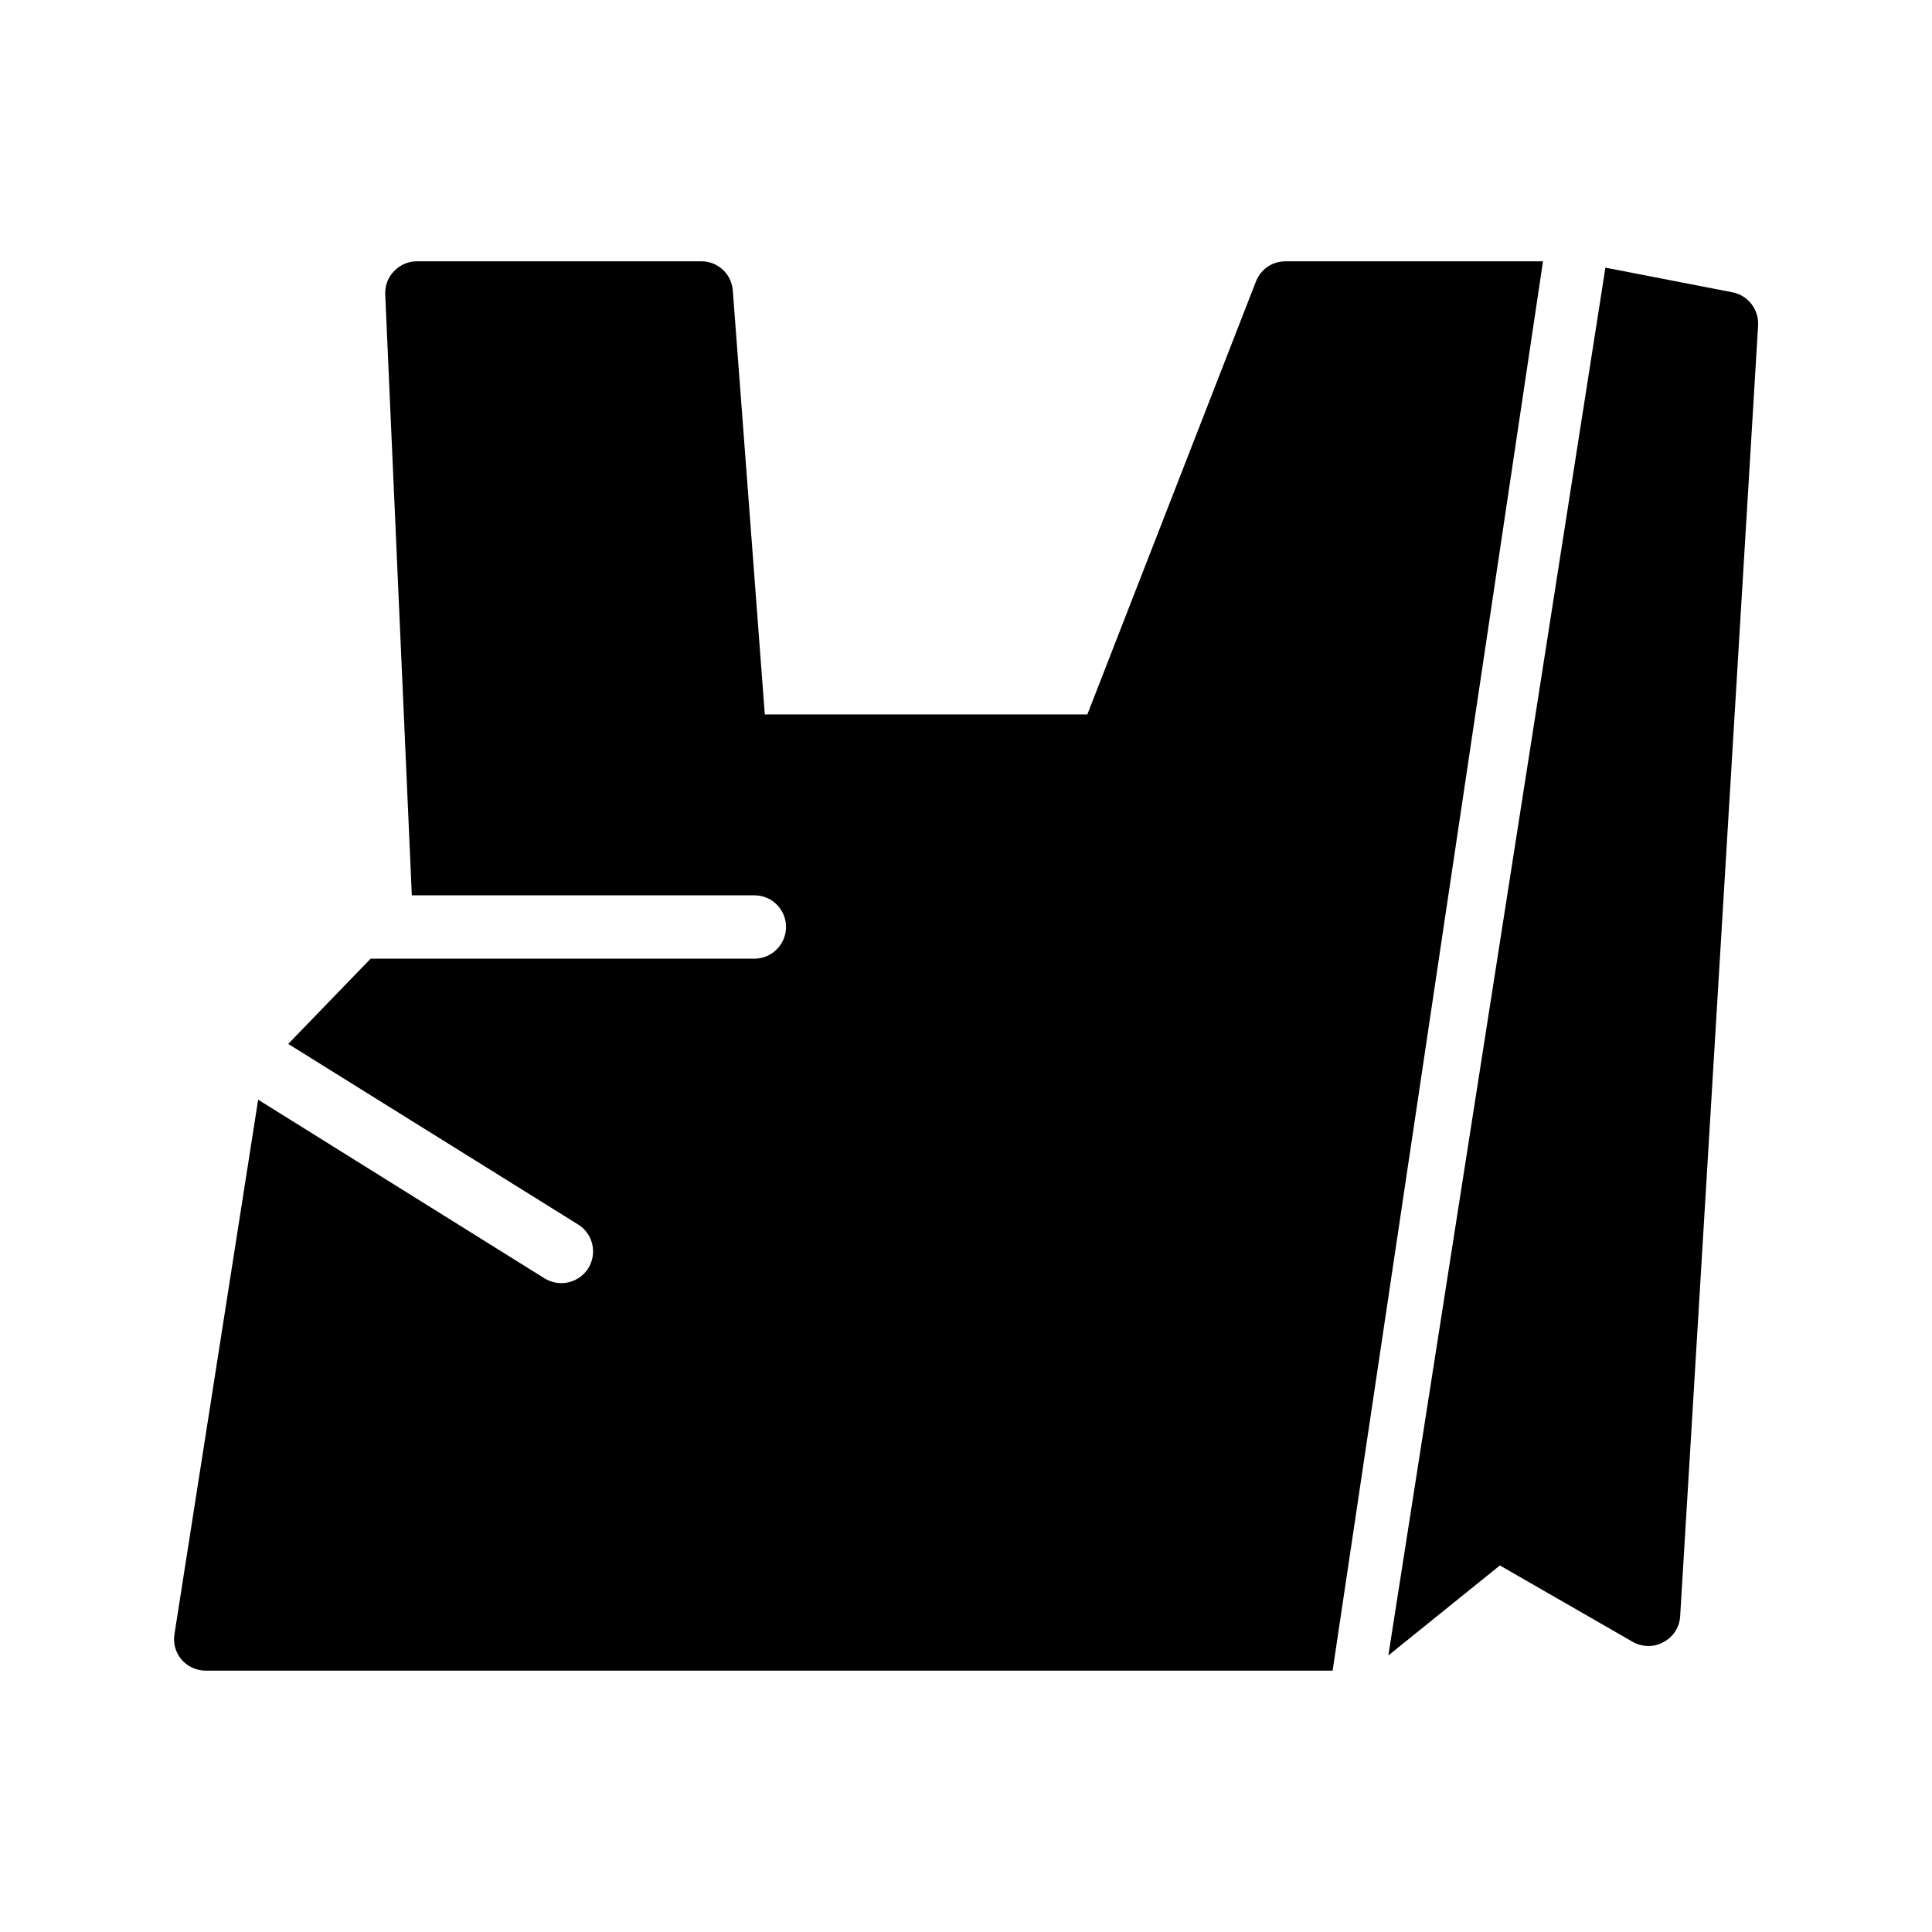
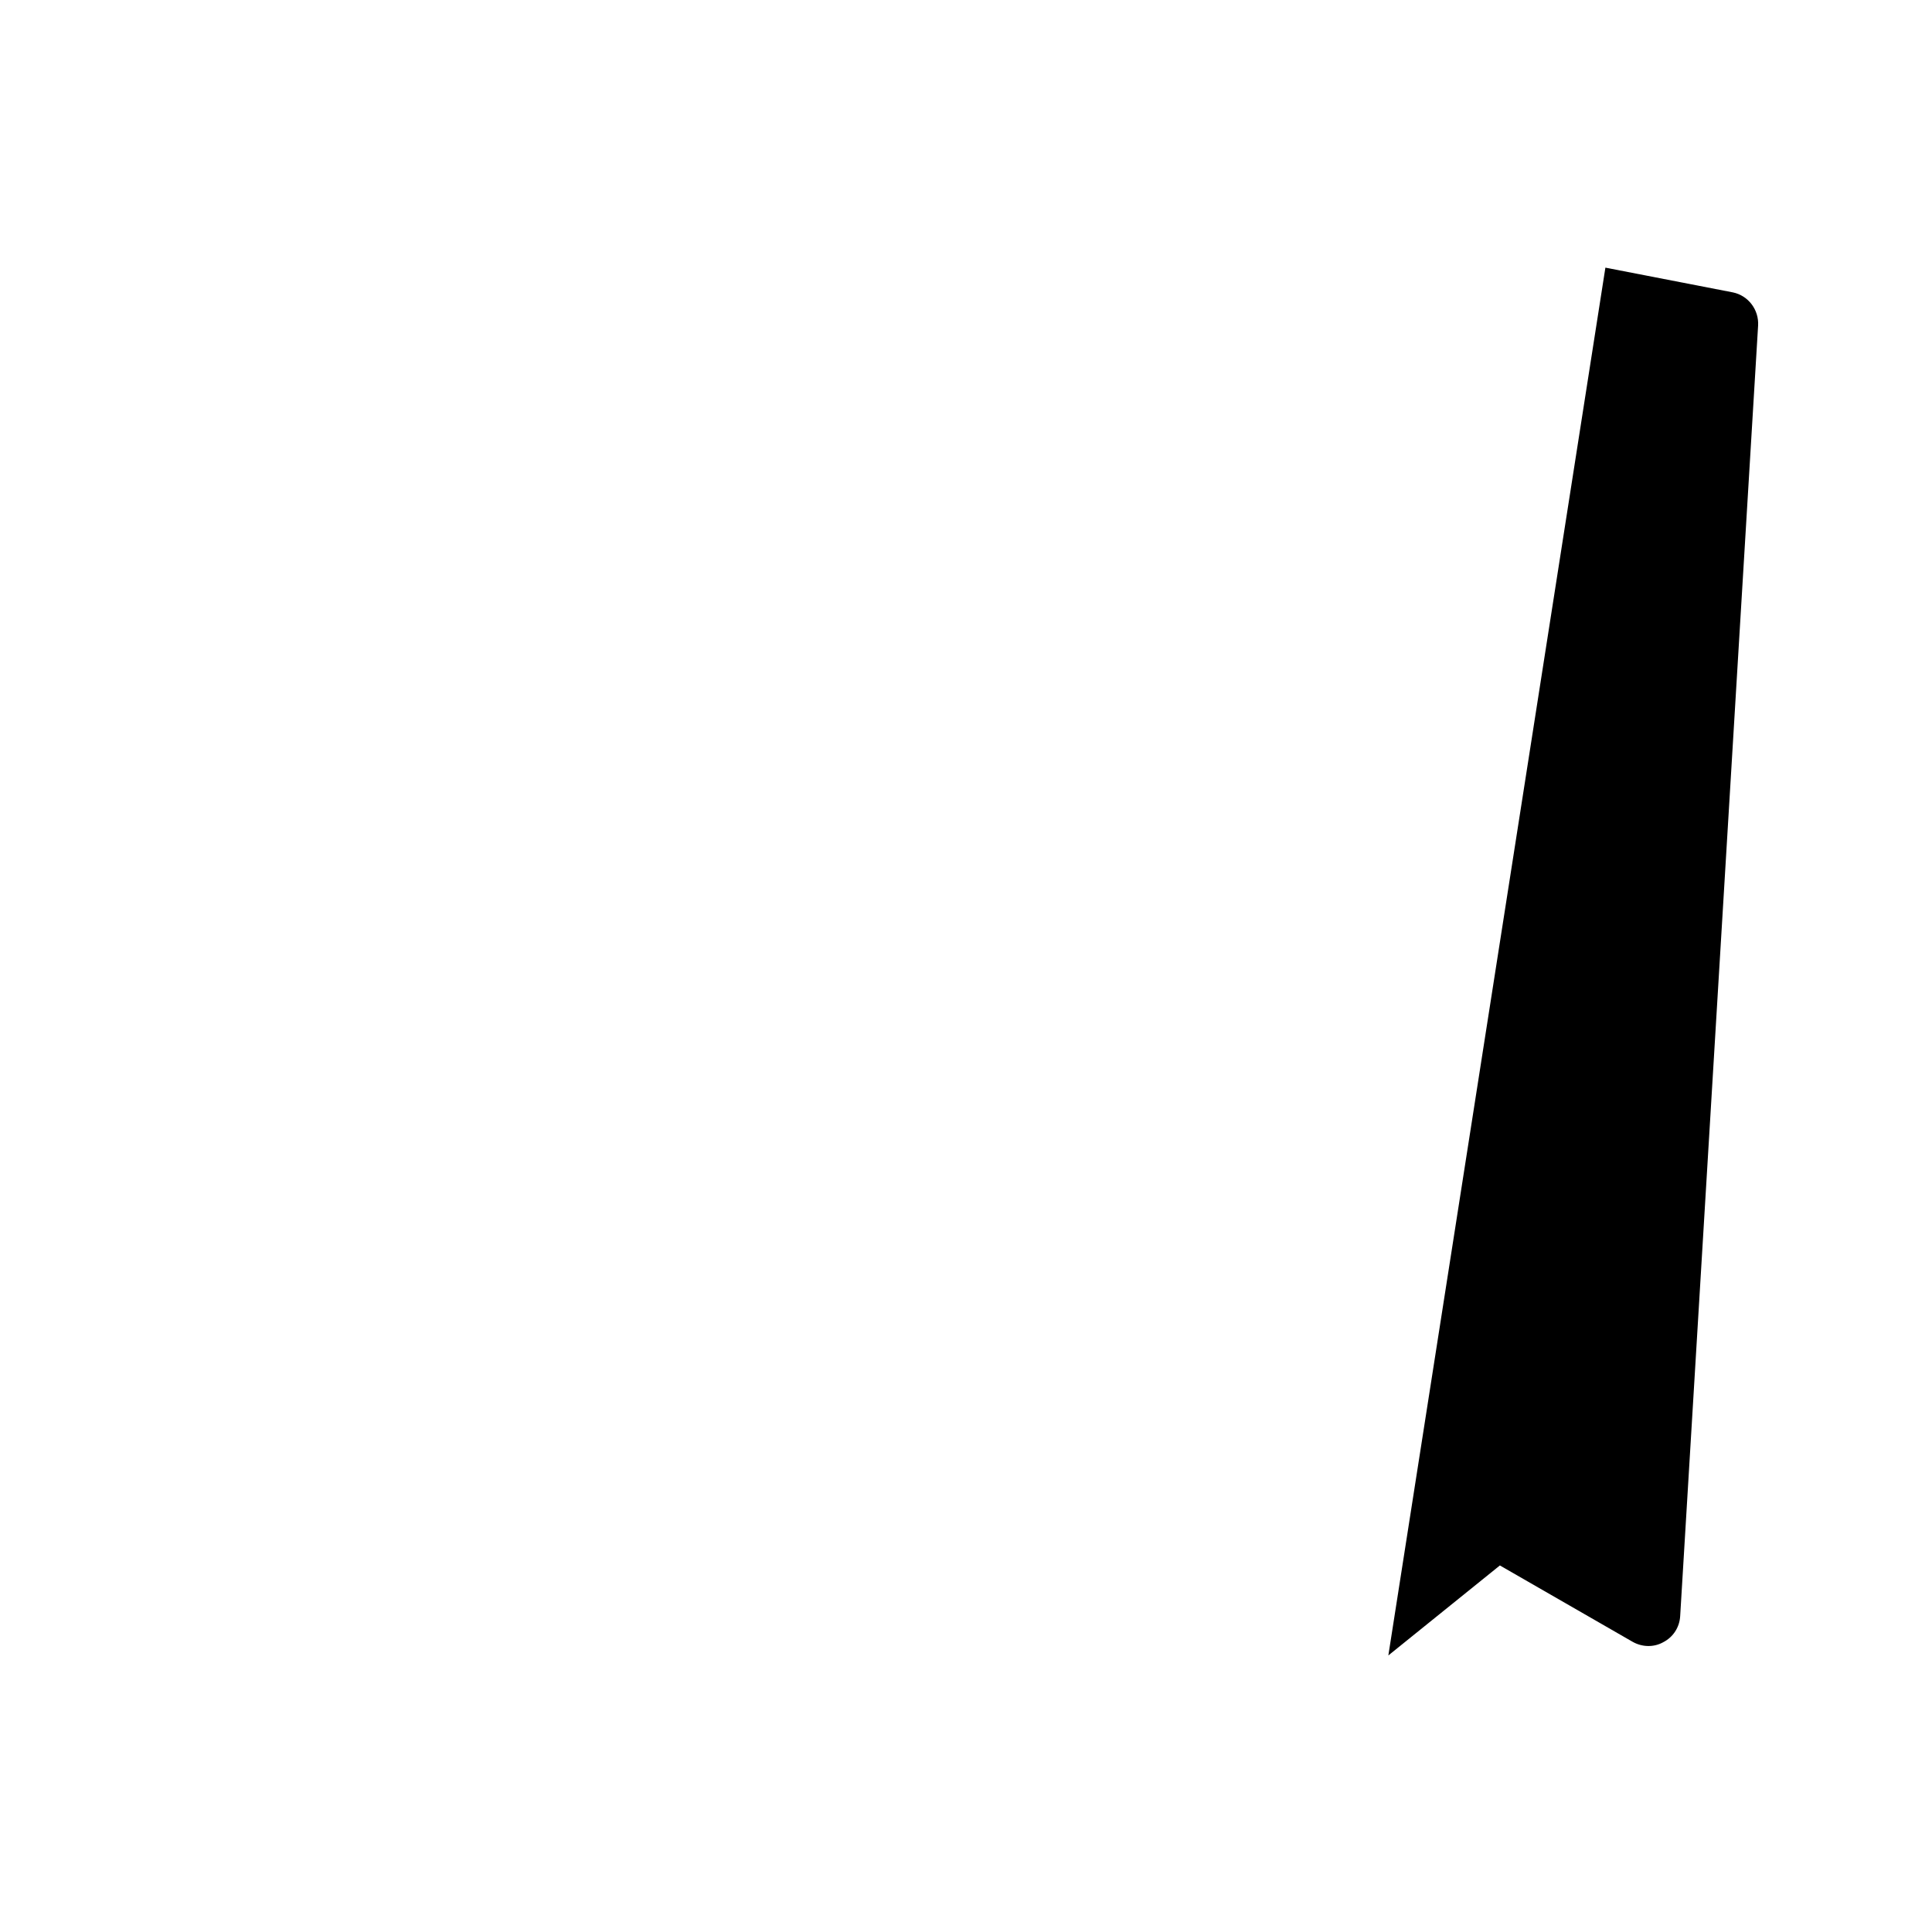
<svg xmlns="http://www.w3.org/2000/svg" fill="#000000" width="800px" height="800px" version="1.1" viewBox="144 144 512 512">
  <g>
    <path d="m603.2 221.48-33.754-6.551-57.52 367.78 29.559-23.848 35.184 20.238c2.519 1.426 5.625 1.512 8.145 0.082 2.602-1.344 4.281-3.945 4.449-6.887l20.652-342c0.254-4.195-2.602-7.977-6.715-8.816z" />
-     <path d="m552.91 213.25-55.754 373.49-298.68-0.004c-2.434 0-4.785-1.09-6.383-2.938-1.594-1.93-2.266-4.367-1.848-6.801l22.168-141.57 75.906 47.359c1.426 0.84 2.938 1.258 4.449 1.258 2.769 0 5.543-1.426 7.137-3.945 2.434-3.945 1.258-9.152-2.688-11.586l-76.832-47.863 21.832-22.586h101.69c4.617 0 8.398-3.777 8.398-8.398 0-4.703-3.777-8.398-8.398-8.398h-90.77l-7.051-159.29c-0.082-2.266 0.754-4.535 2.352-6.129 1.594-1.68 3.777-2.602 6.047-2.602h75.402c4.367 0 7.977 3.359 8.312 7.727l8.48 112.35h85.48l44.668-114.7c1.258-3.273 4.367-5.375 7.809-5.375z" />
  </g>
</svg>